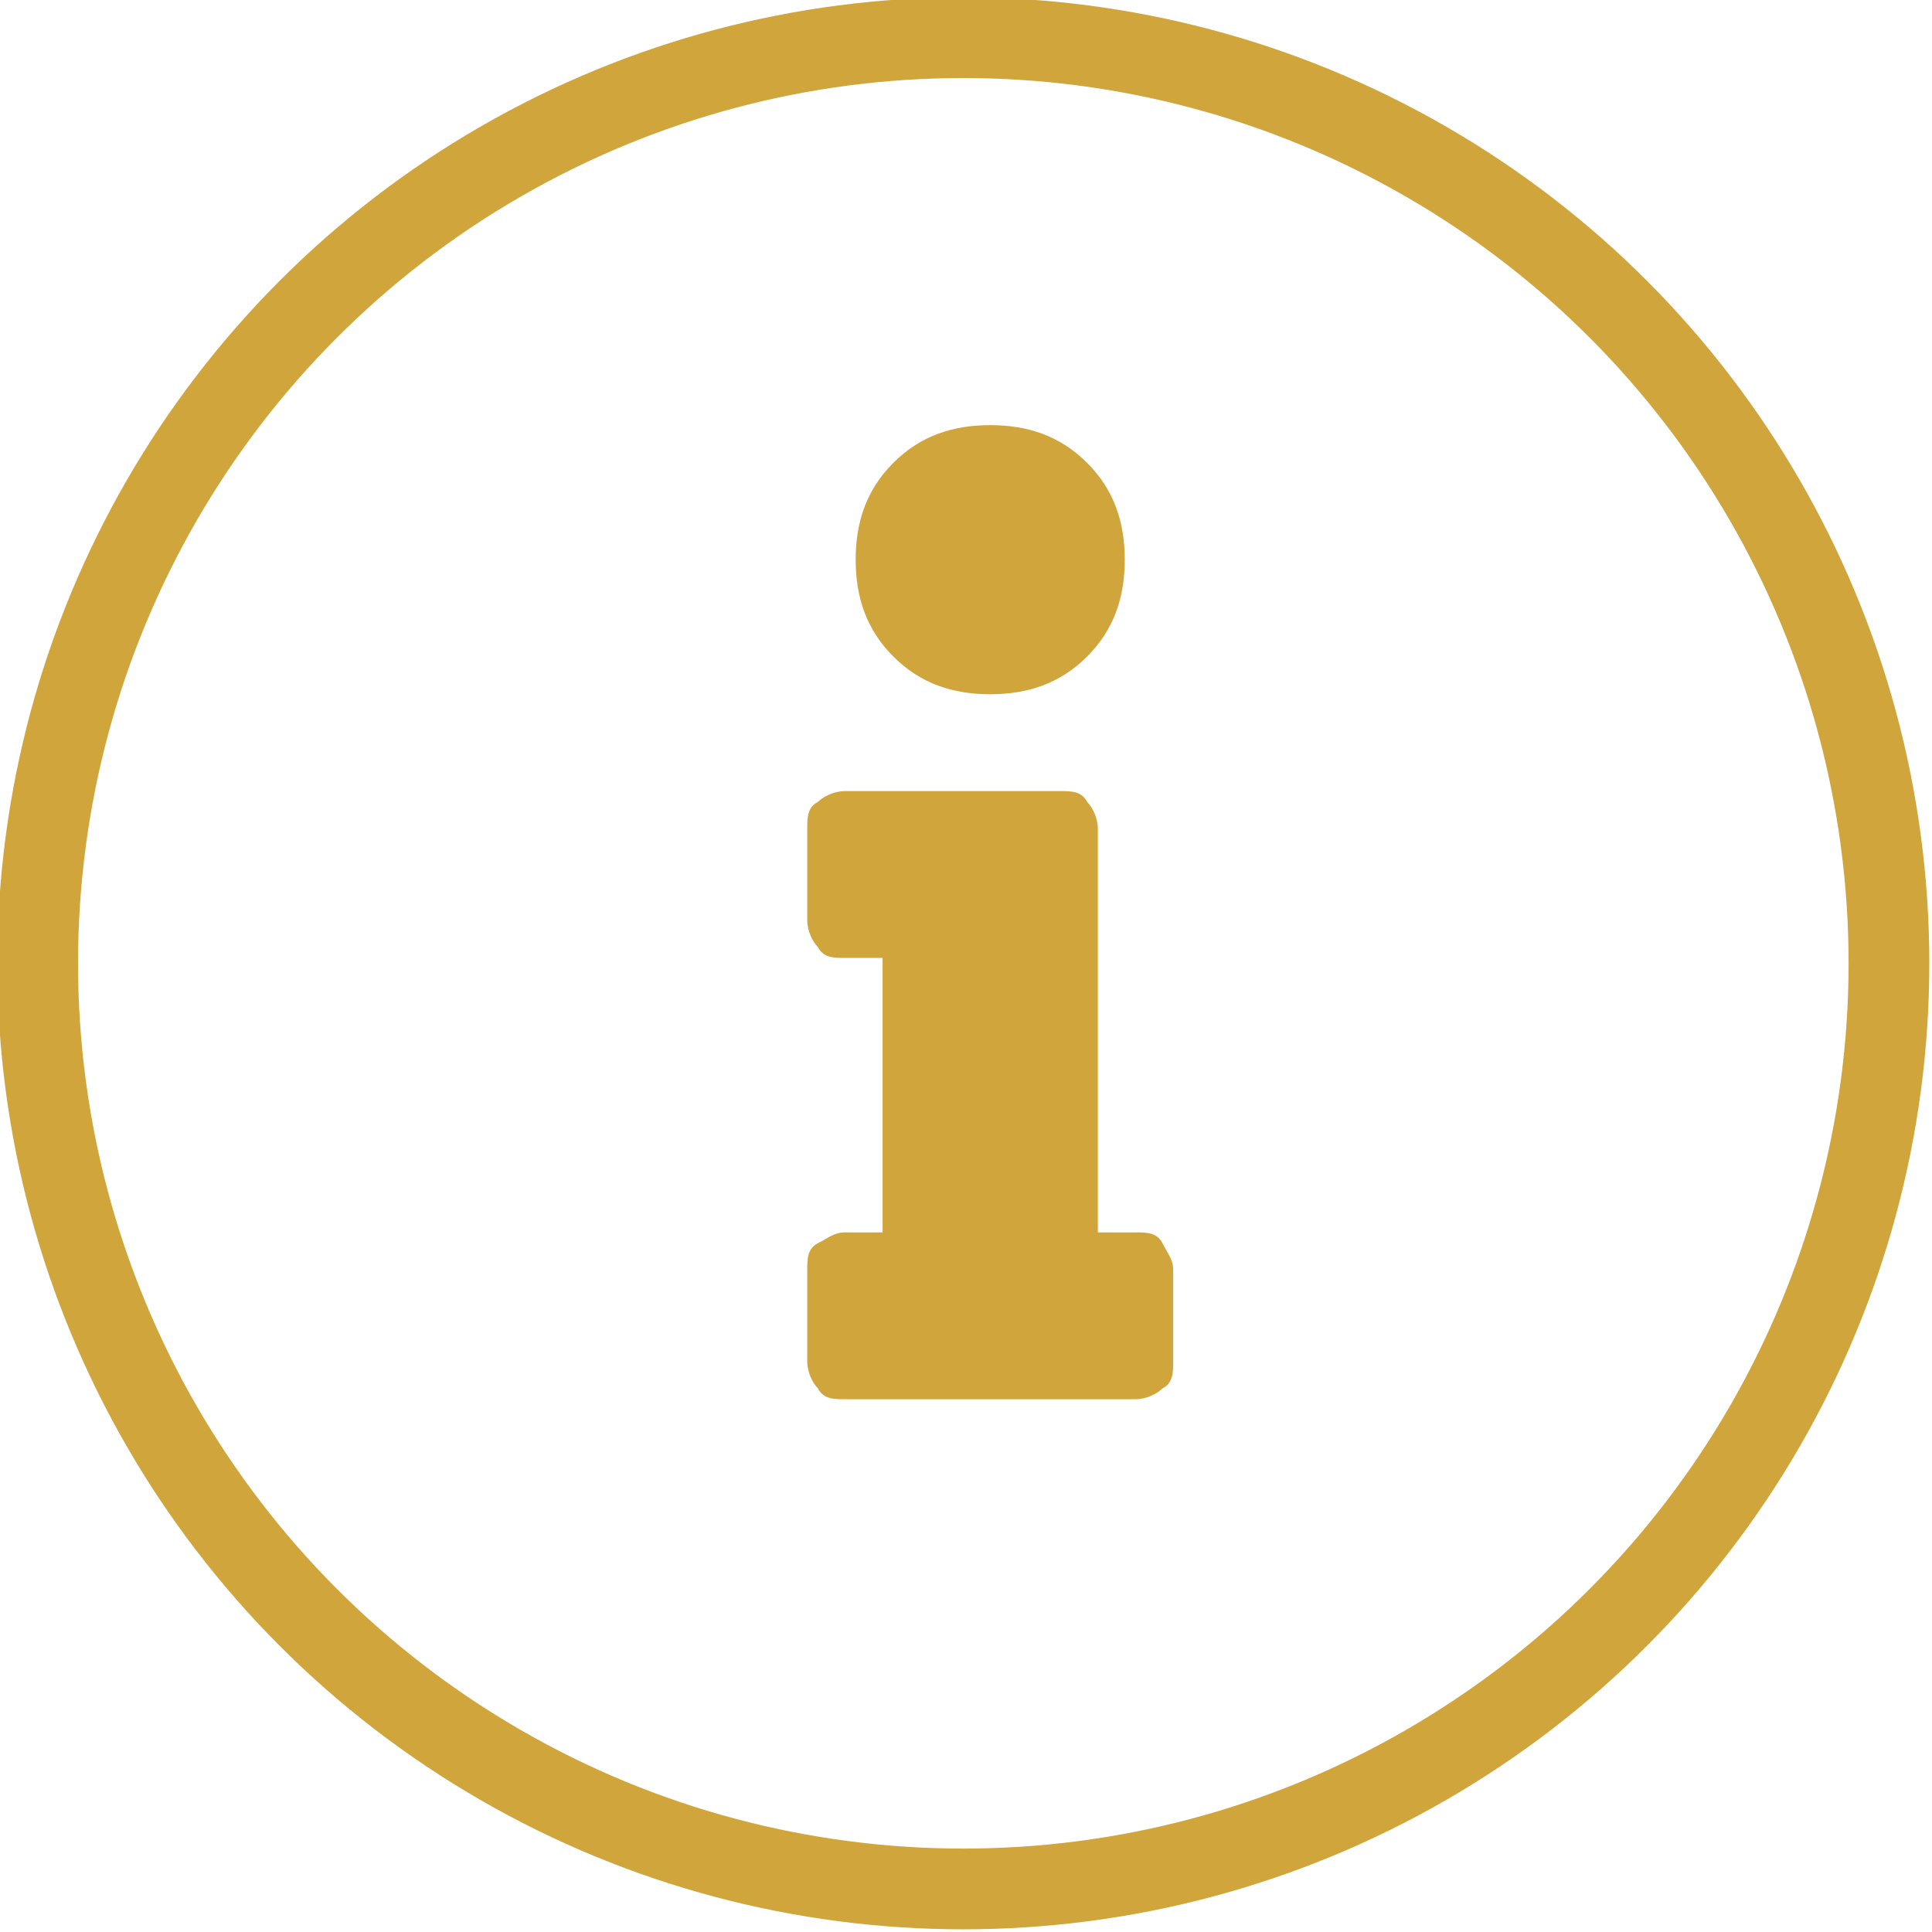
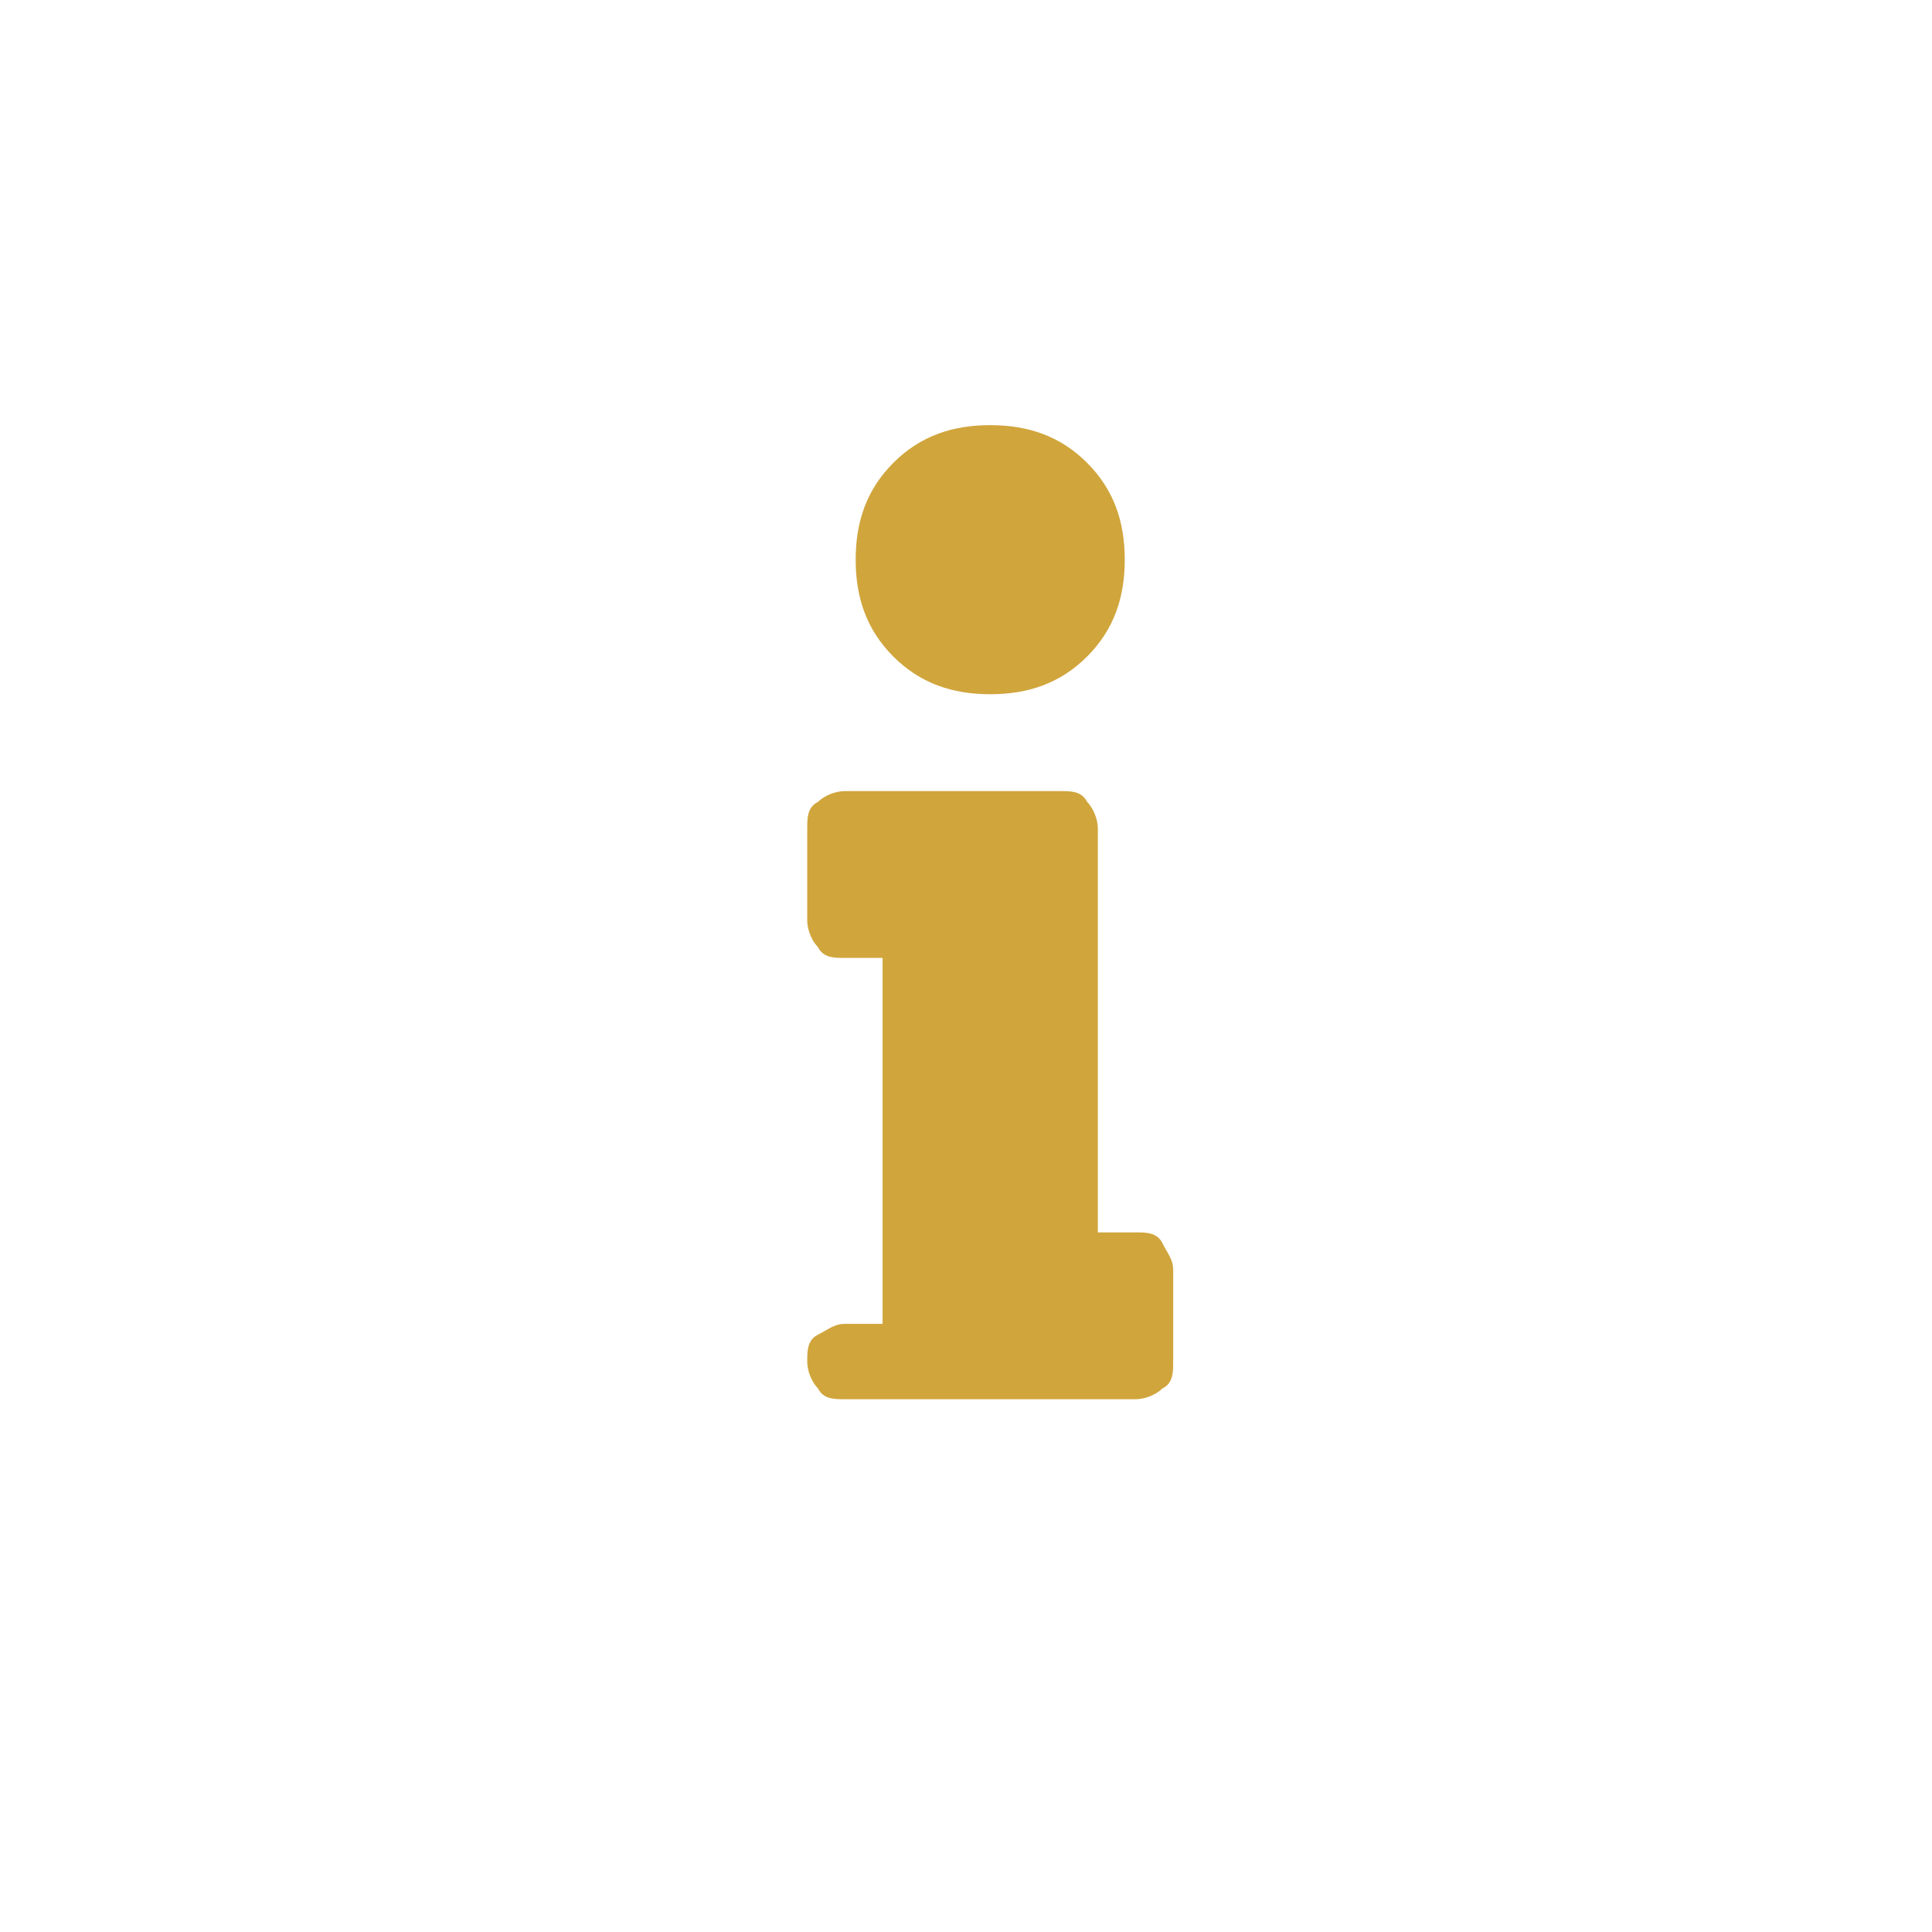
<svg xmlns="http://www.w3.org/2000/svg" id="Ebene_1" viewBox="0 0 35.9 35.9">
  <defs>
    <style>.cls-1{fill:none;stroke:#d0a53c;stroke-miterlimit:10;stroke-width:1.5px;}.cls-2{fill:#d0a53c;}</style>
  </defs>
-   <circle class="cls-1" cx="17.9" cy="17.9" r="17.2" />
-   <path class="cls-2" d="M16.4,22.9v-5.1h-.7c-.2,0-.4,0-.5-.2-.1-.1-.2-.3-.2-.5v-1.7c0-.2,0-.4,.2-.5,.1-.1,.3-.2,.5-.2h4c.2,0,.4,0,.5,.2,.1,.1,.2,.3,.2,.5v7.5h.7c.2,0,.4,0,.5,.2s.2,.3,.2,.5v1.7c0,.2,0,.4-.2,.5-.1,.1-.3,.2-.5,.2h-5.4c-.2,0-.4,0-.5-.2-.1-.1-.2-.3-.2-.5v-1.7c0-.2,0-.4,.2-.5s.3-.2,.5-.2h.7Zm.2-14.3c-.5,.5-.7,1.1-.7,1.8s.2,1.3,.7,1.8,1.1,.7,1.8,.7,1.3-.2,1.8-.7,.7-1.1,.7-1.8-.2-1.3-.7-1.8-1.1-.7-1.8-.7-1.3,.2-1.8,.7Z" />
+   <path class="cls-2" d="M16.4,22.9v-5.1h-.7c-.2,0-.4,0-.5-.2-.1-.1-.2-.3-.2-.5v-1.7c0-.2,0-.4,.2-.5,.1-.1,.3-.2,.5-.2h4c.2,0,.4,0,.5,.2,.1,.1,.2,.3,.2,.5v7.5h.7c.2,0,.4,0,.5,.2s.2,.3,.2,.5v1.7c0,.2,0,.4-.2,.5-.1,.1-.3,.2-.5,.2h-5.4c-.2,0-.4,0-.5-.2-.1-.1-.2-.3-.2-.5c0-.2,0-.4,.2-.5s.3-.2,.5-.2h.7Zm.2-14.3c-.5,.5-.7,1.1-.7,1.8s.2,1.3,.7,1.8,1.1,.7,1.8,.7,1.3-.2,1.8-.7,.7-1.1,.7-1.8-.2-1.3-.7-1.8-1.1-.7-1.8-.7-1.3,.2-1.8,.7Z" />
</svg>